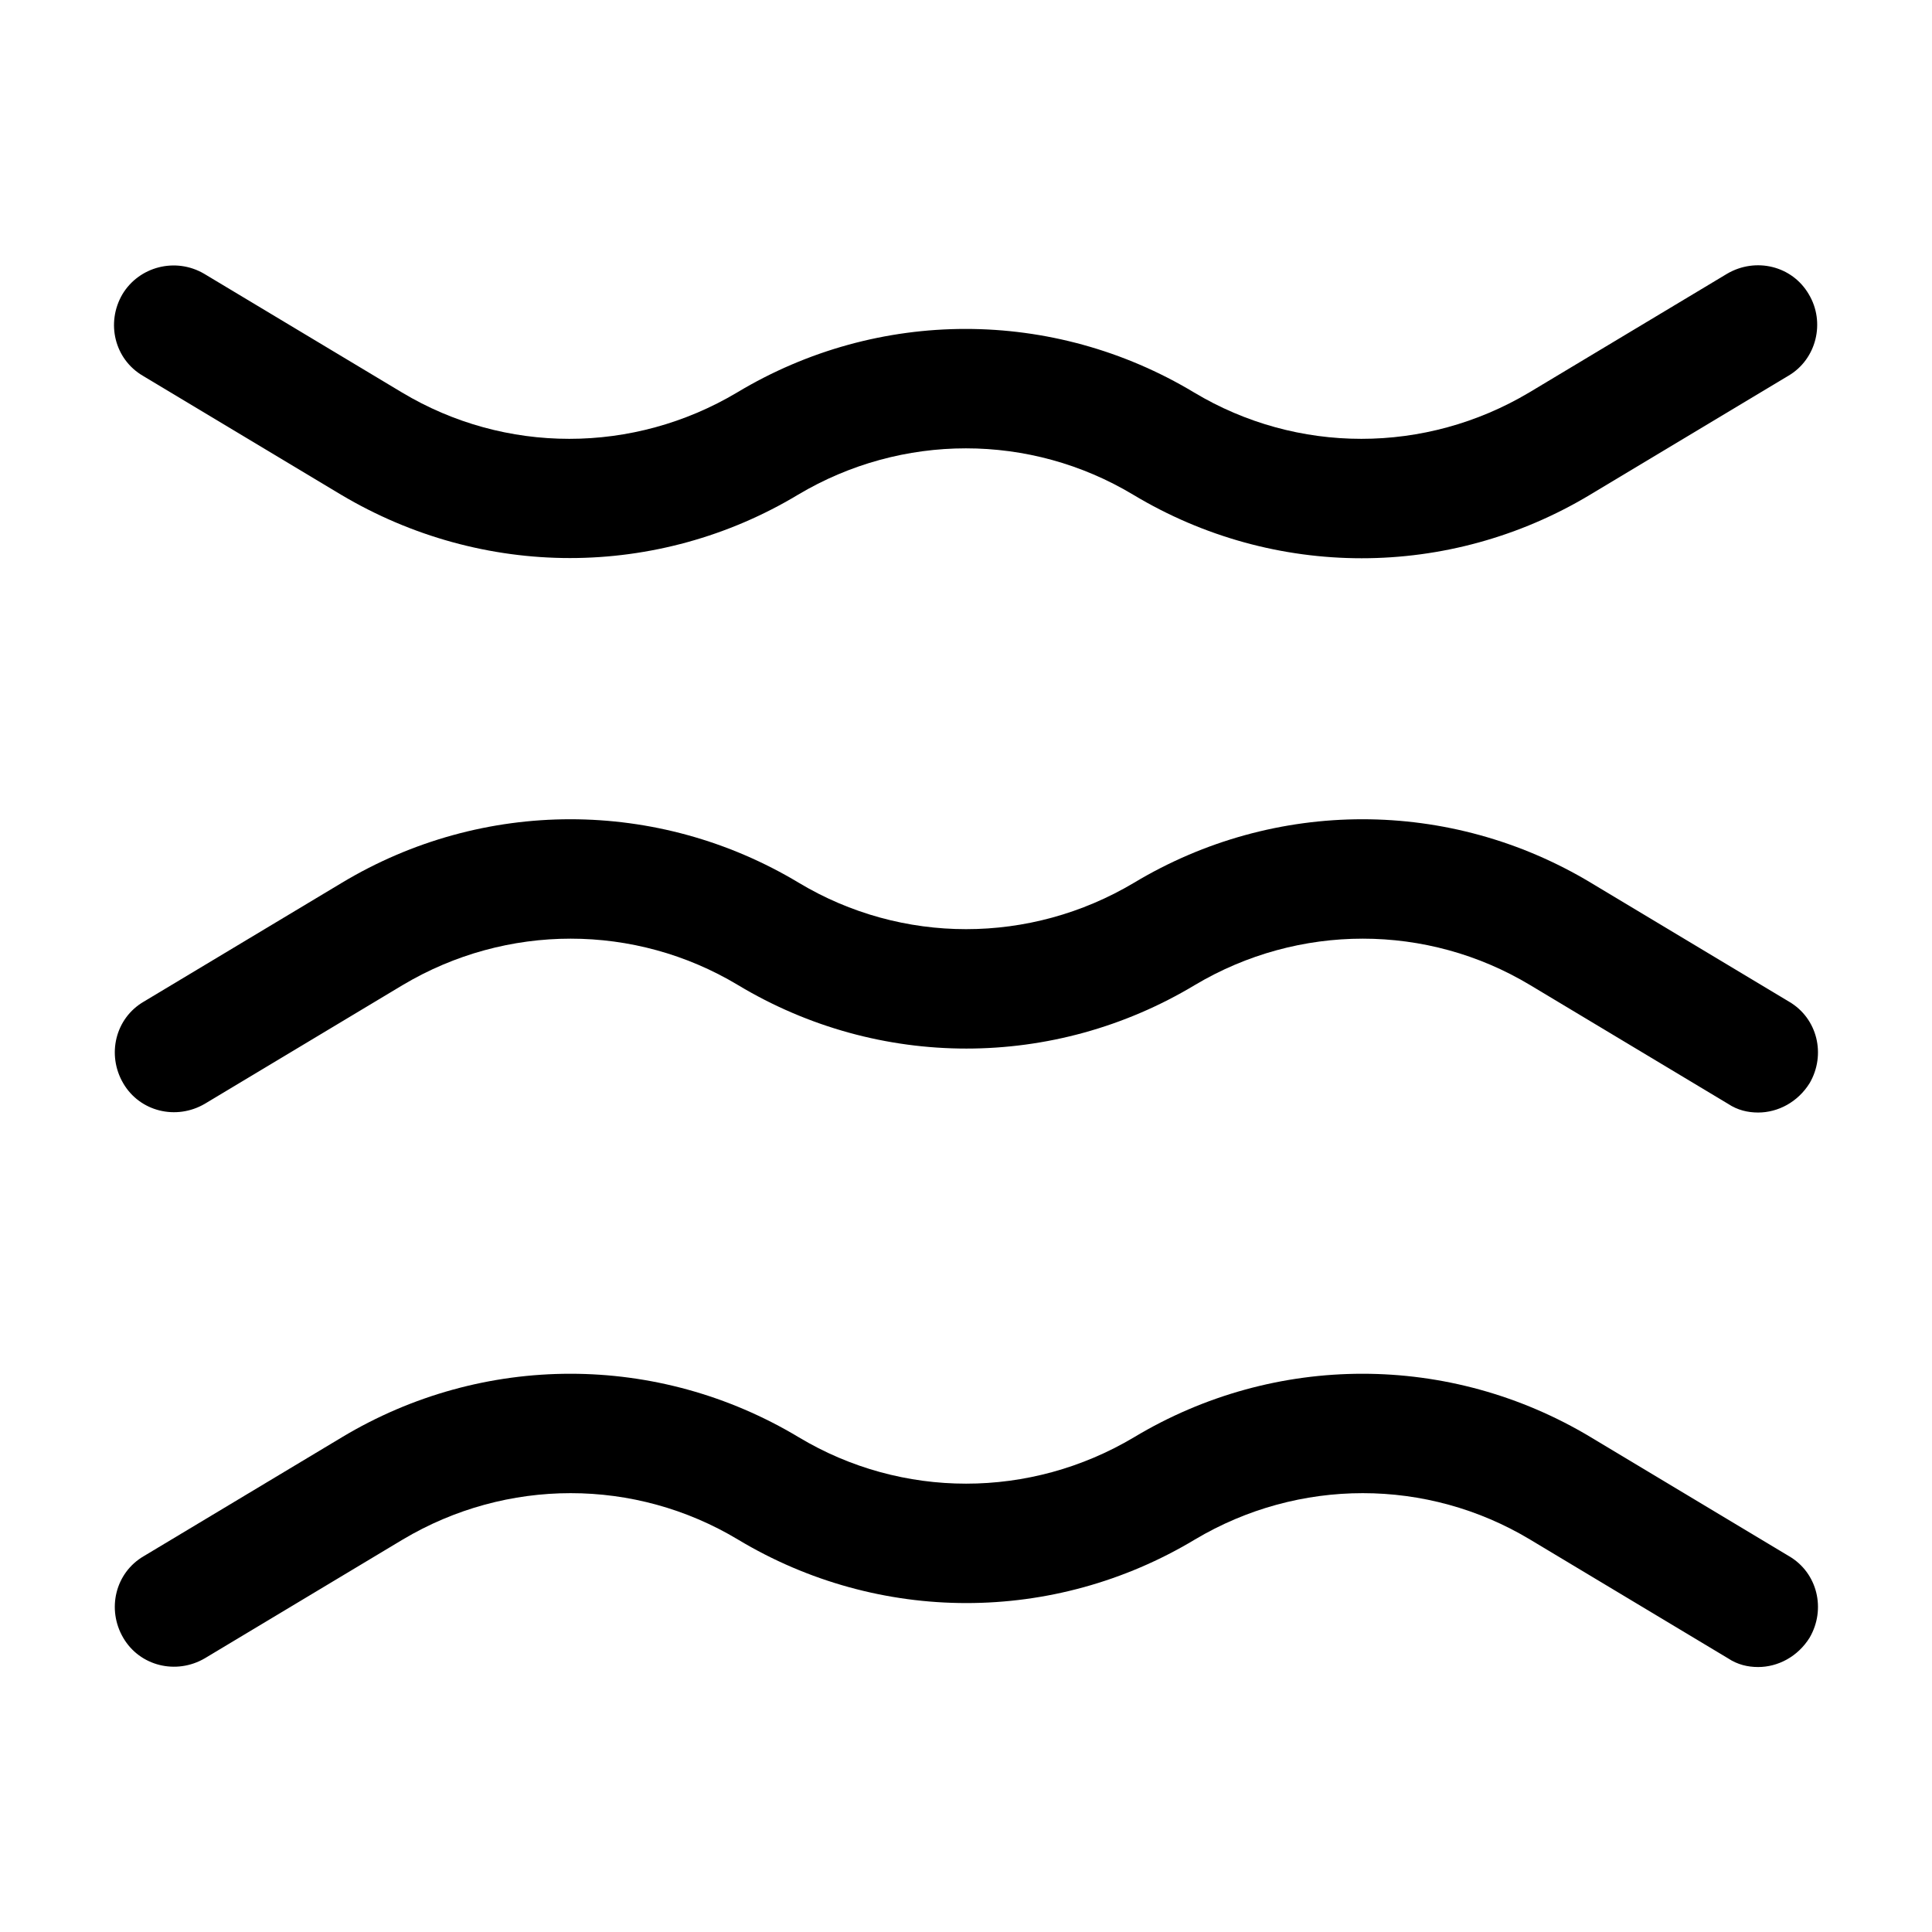
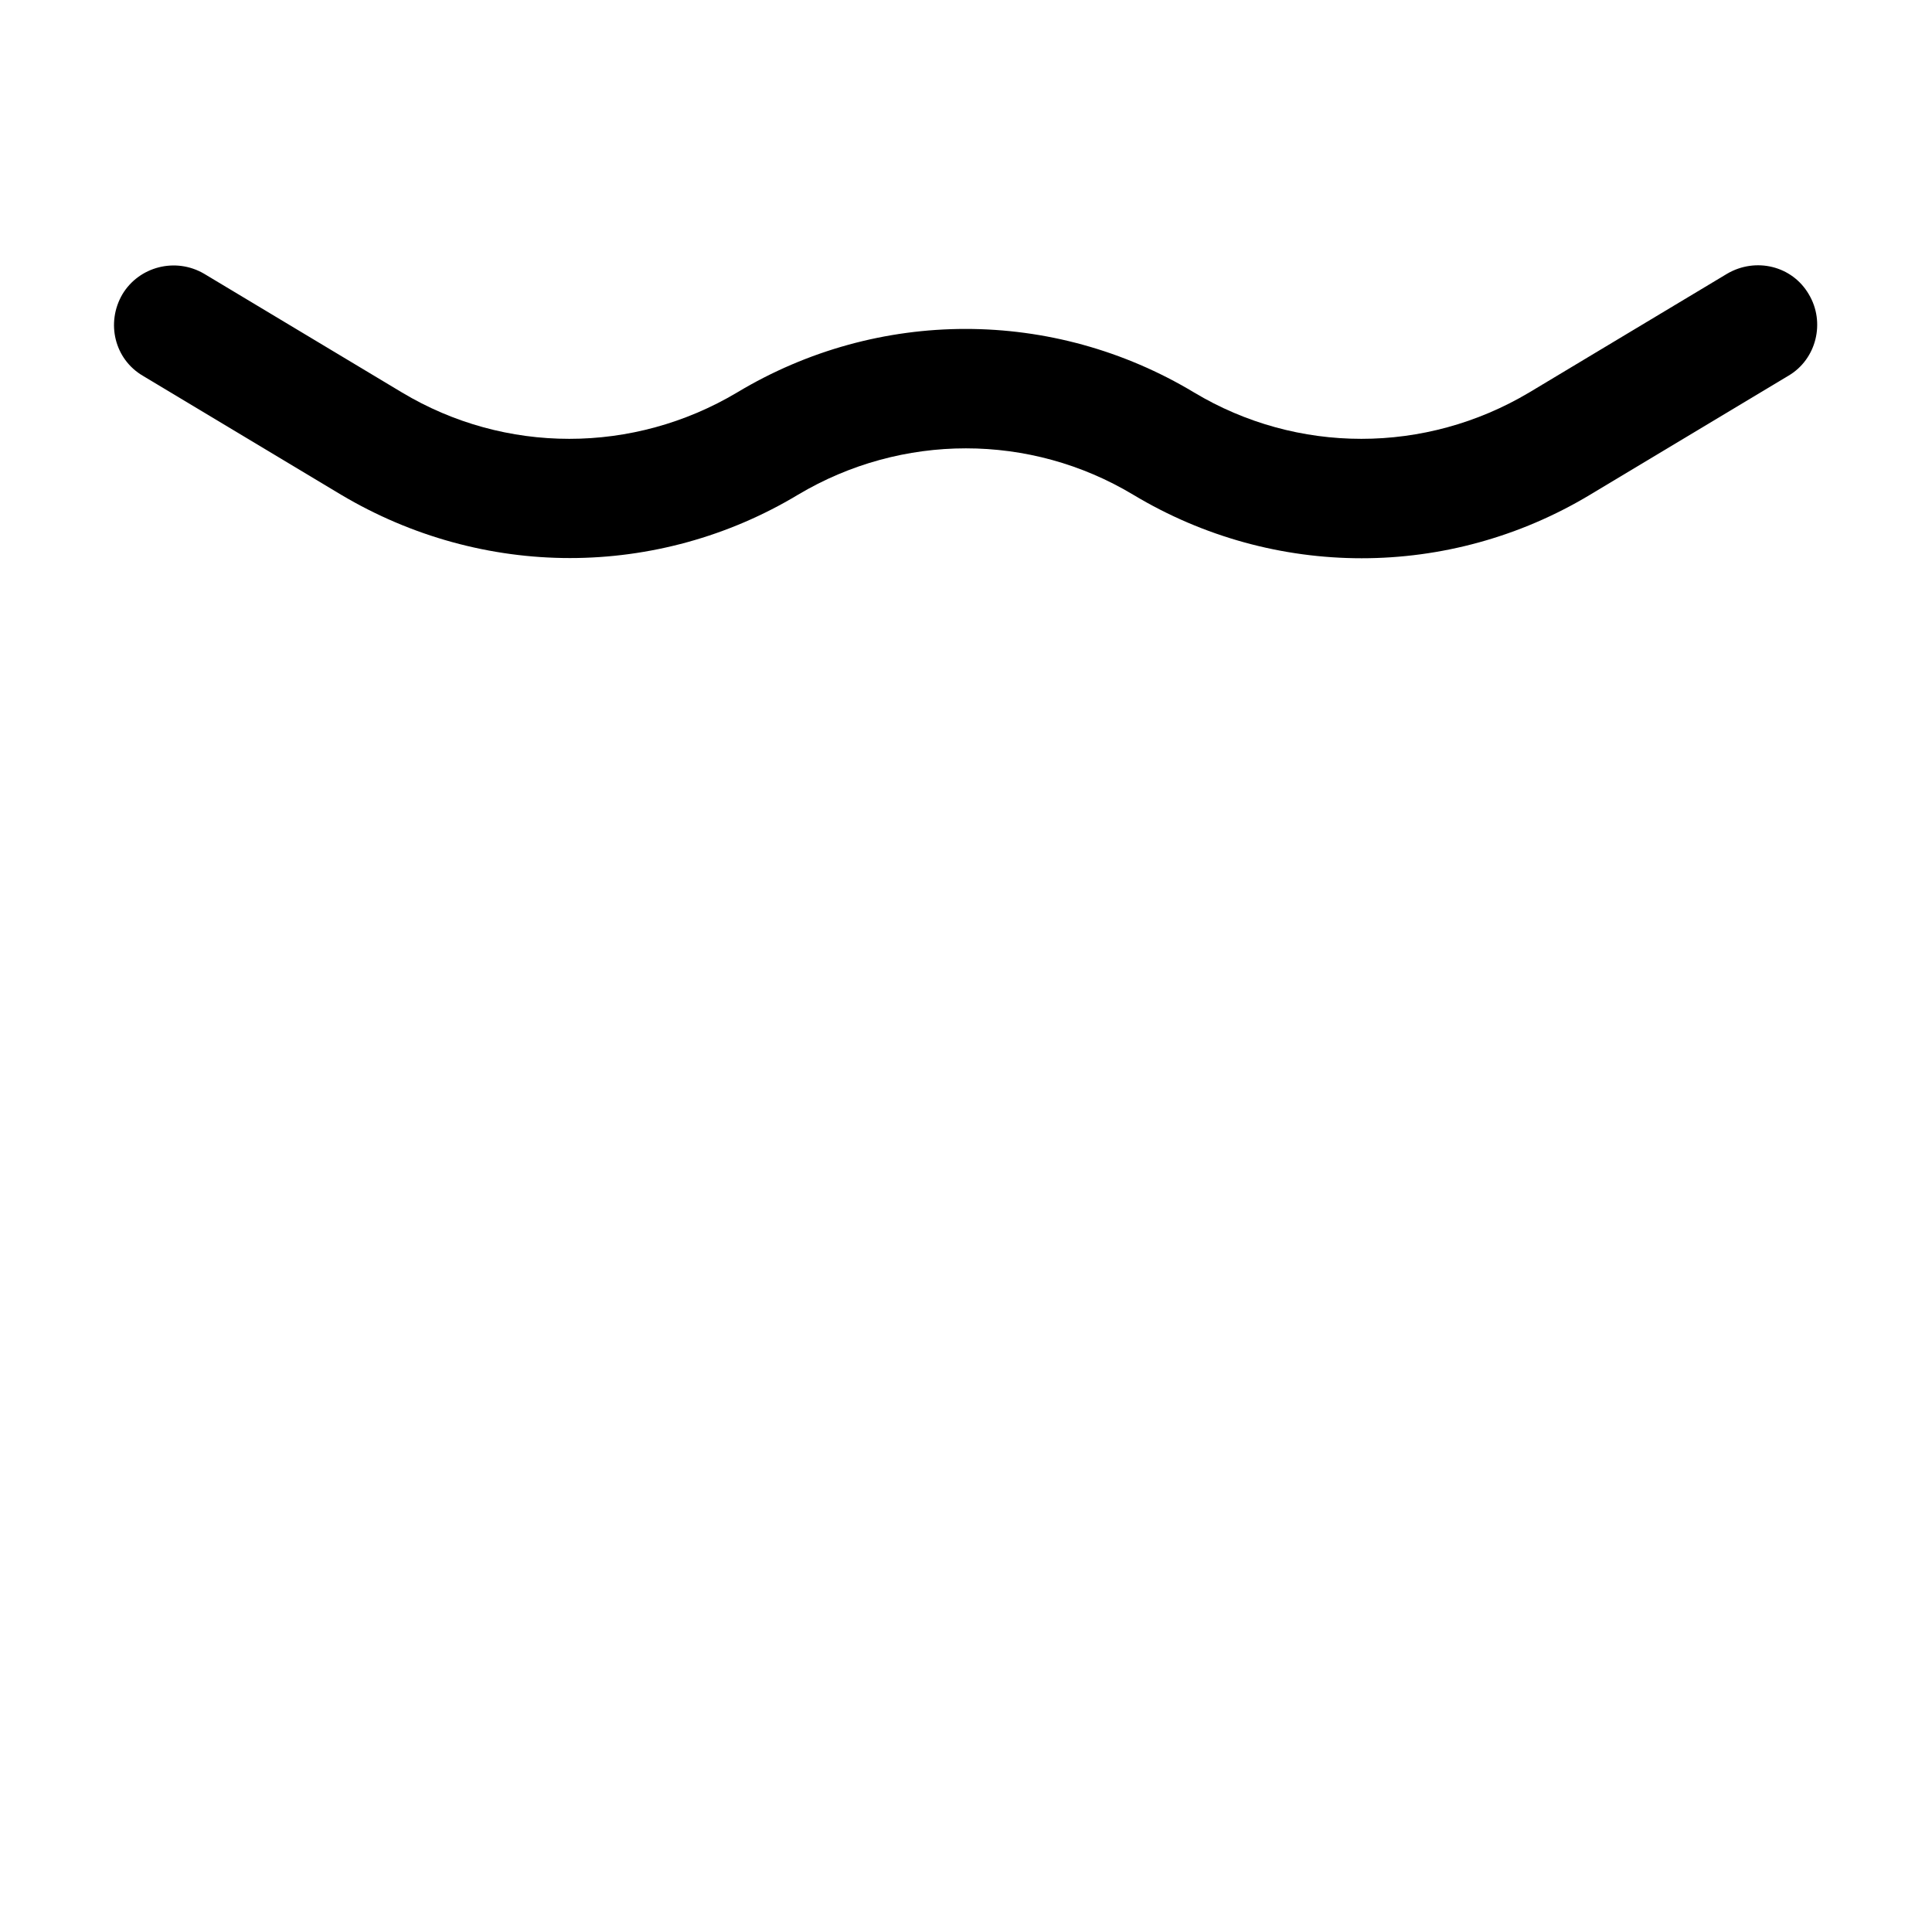
<svg xmlns="http://www.w3.org/2000/svg" fill="#000000" width="800px" height="800px" version="1.1" viewBox="144 144 512 512">
  <g>
-     <path d="m609.92 438.83c-2.731 0-5.457-0.629-7.977-2.309l-52.48-31.488c-27.289-16.371-61.297-16.371-88.797 0-37.367 22.465-83.758 22.465-121.12 0-27.289-16.371-61.297-16.371-88.797 0l-52.48 31.488c-7.555 4.41-17.215 2.102-21.621-5.457-4.41-7.559-2.098-17.215 5.457-21.621l52.48-31.488c37.367-22.461 83.758-22.461 121.12 0 27.289 16.375 61.297 16.375 88.797 0 37.367-22.461 83.758-22.461 121.12 0l52.48 31.488c7.555 4.406 9.863 14.062 5.457 21.621-3.148 5.039-8.398 7.766-13.645 7.766z" />
    <path d="m295.04 291.89c-20.992 0-41.984-5.668-60.664-16.793l-52.48-31.488c-7.559-4.41-9.867-14.066-5.457-21.621 4.406-7.348 14.062-9.867 21.621-5.461l52.48 31.488c27.289 16.375 61.293 16.375 88.793 0 37.367-22.461 83.762-22.461 121.12 0 27.289 16.375 61.297 16.375 88.797 0l52.48-31.488c7.559-4.406 17.215-2.098 21.621 5.461 4.41 7.344 2.102 17.211-5.457 21.621l-52.48 31.488c-37.367 22.461-83.758 22.461-121.12 0-27.289-16.375-61.297-16.375-88.797 0-18.473 11.125-39.465 16.793-60.457 16.793z" />
-     <path d="m609.92 585.78c-2.731 0-5.457-0.629-7.977-2.309l-52.48-31.488c-27.289-16.375-61.297-16.375-88.797 0-37.367 22.461-83.758 22.461-121.12 0-27.289-16.375-61.297-16.375-88.797 0l-52.48 31.488c-7.555 4.41-17.215 2.098-21.621-5.457-4.41-7.559-2.098-17.215 5.457-21.621l52.48-31.488c37.367-22.461 83.758-22.461 121.12 0 27.289 16.371 61.297 16.371 88.797 0 37.367-22.461 83.758-22.461 121.12 0l52.48 31.488c7.555 4.406 9.863 14.062 5.457 21.621-3.148 5.039-8.398 7.766-13.645 7.766z" />
  </g>
</svg>